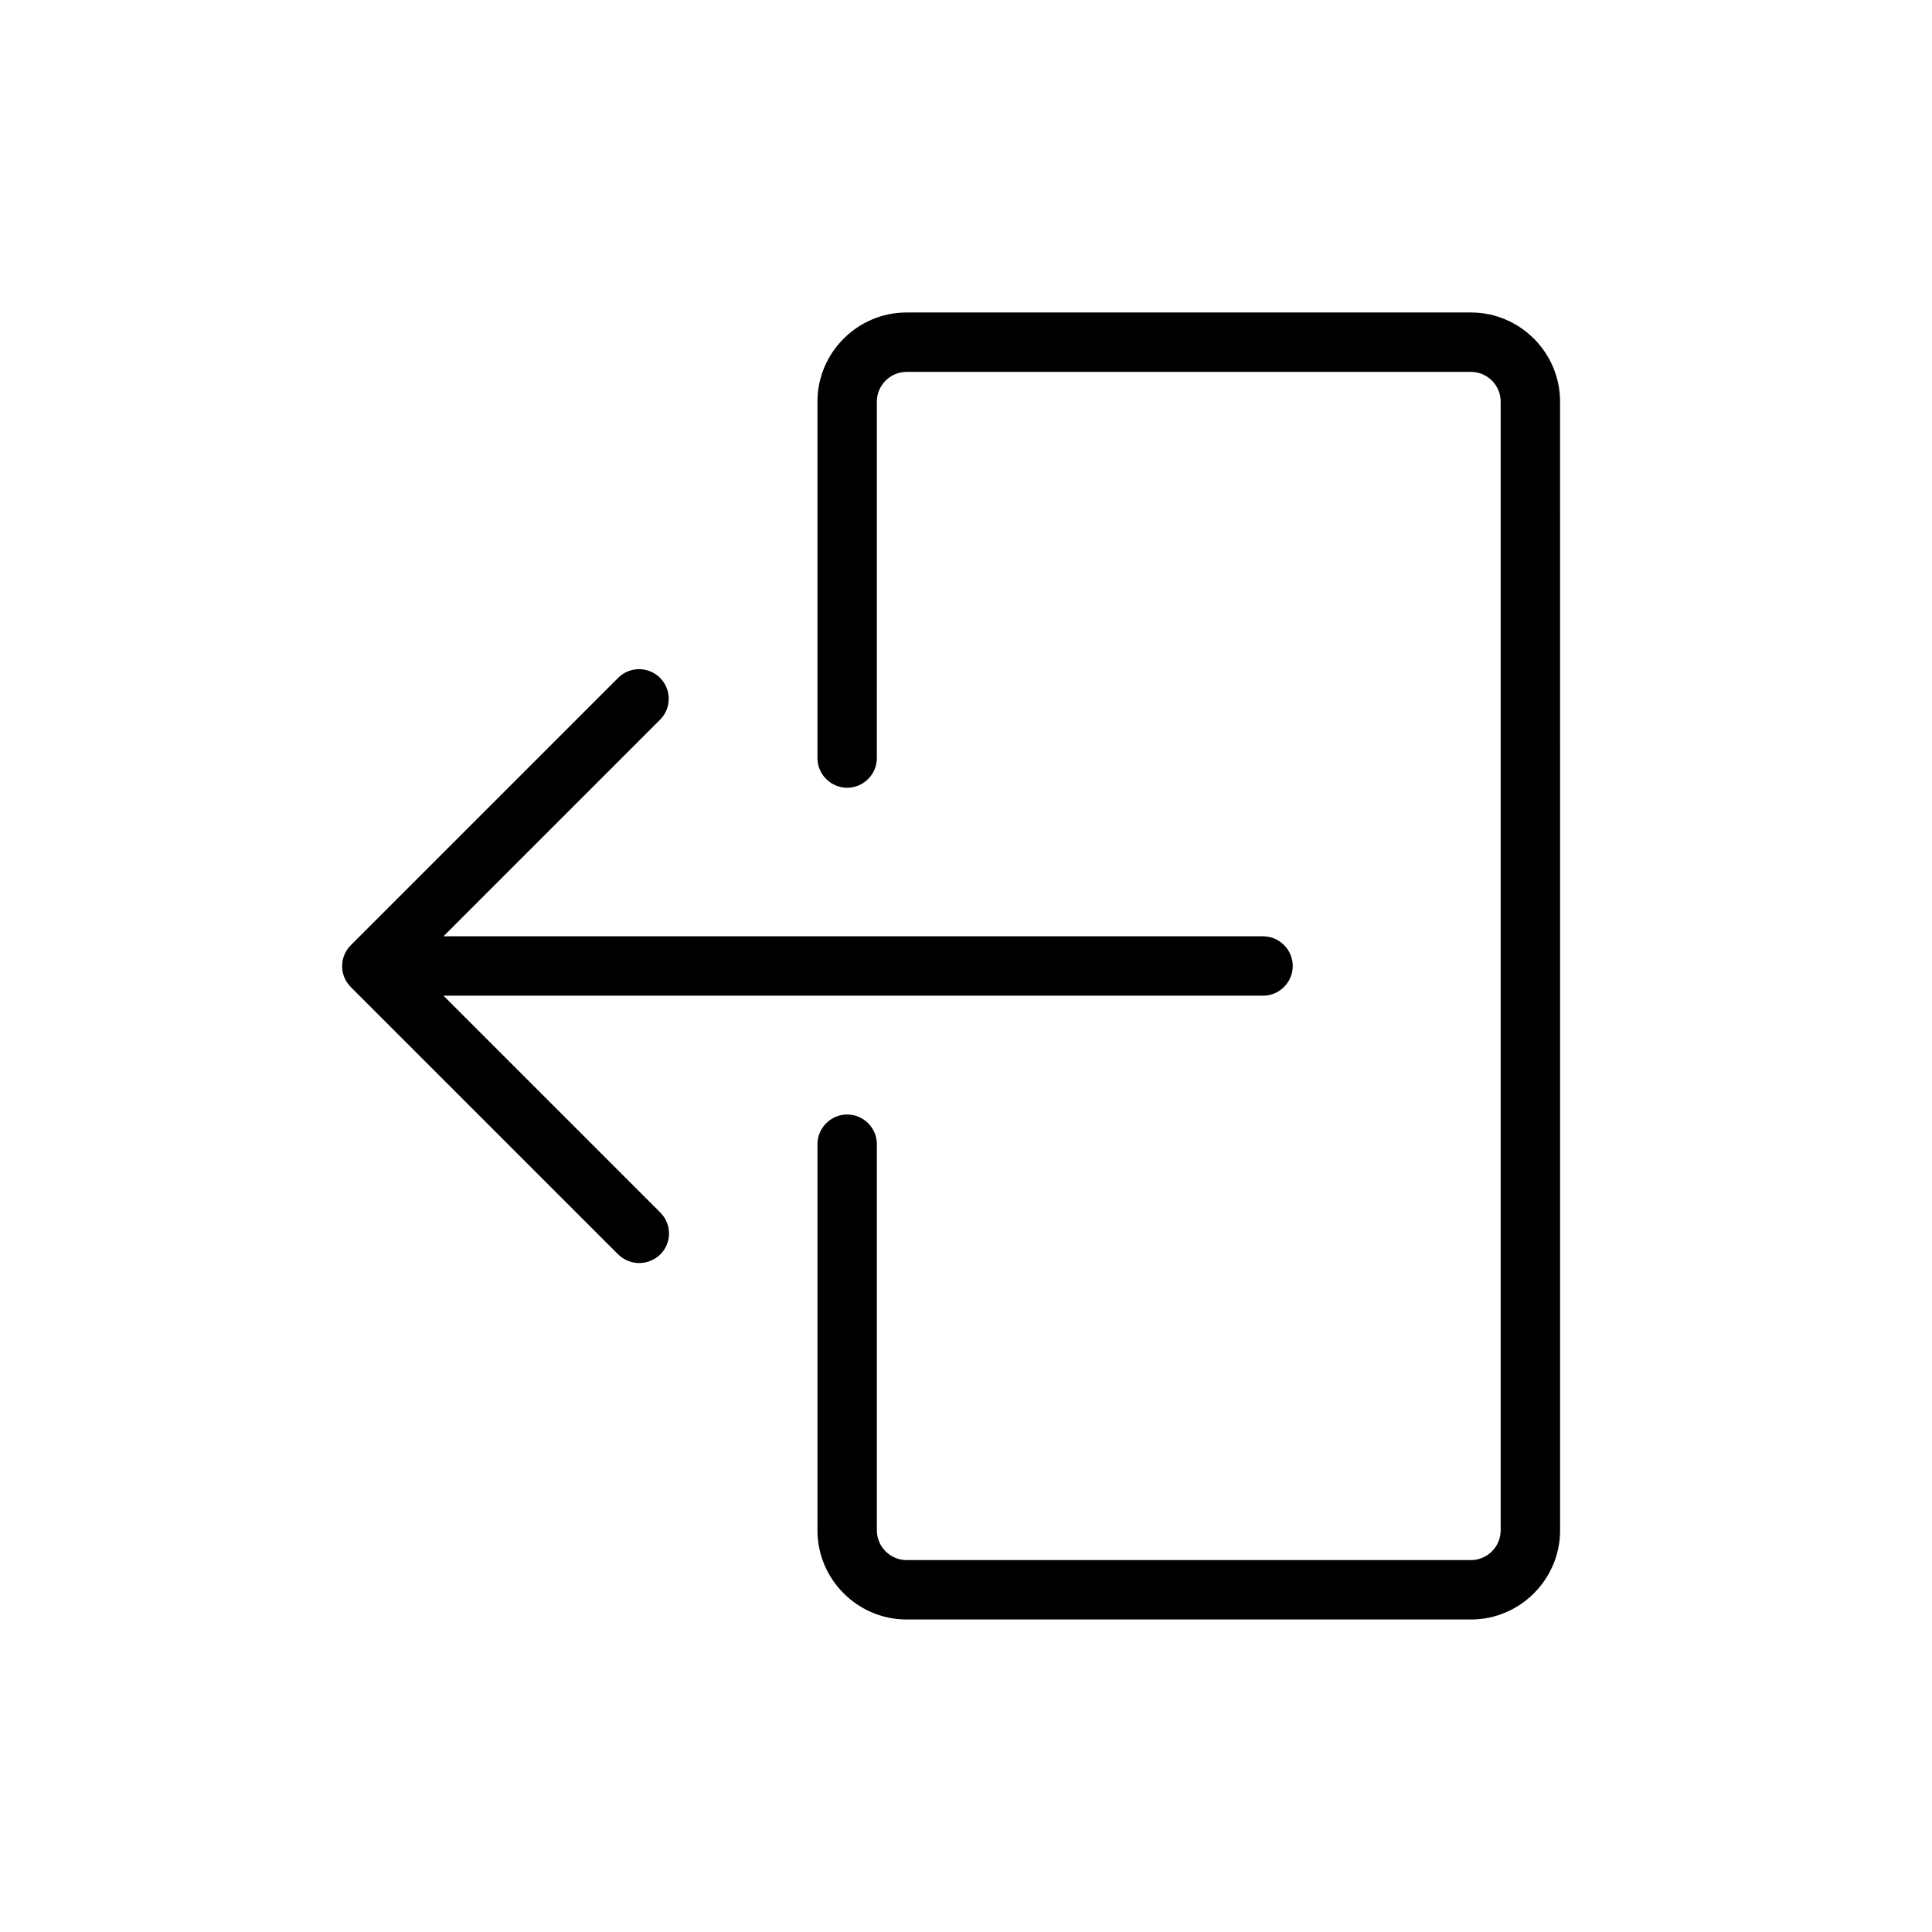
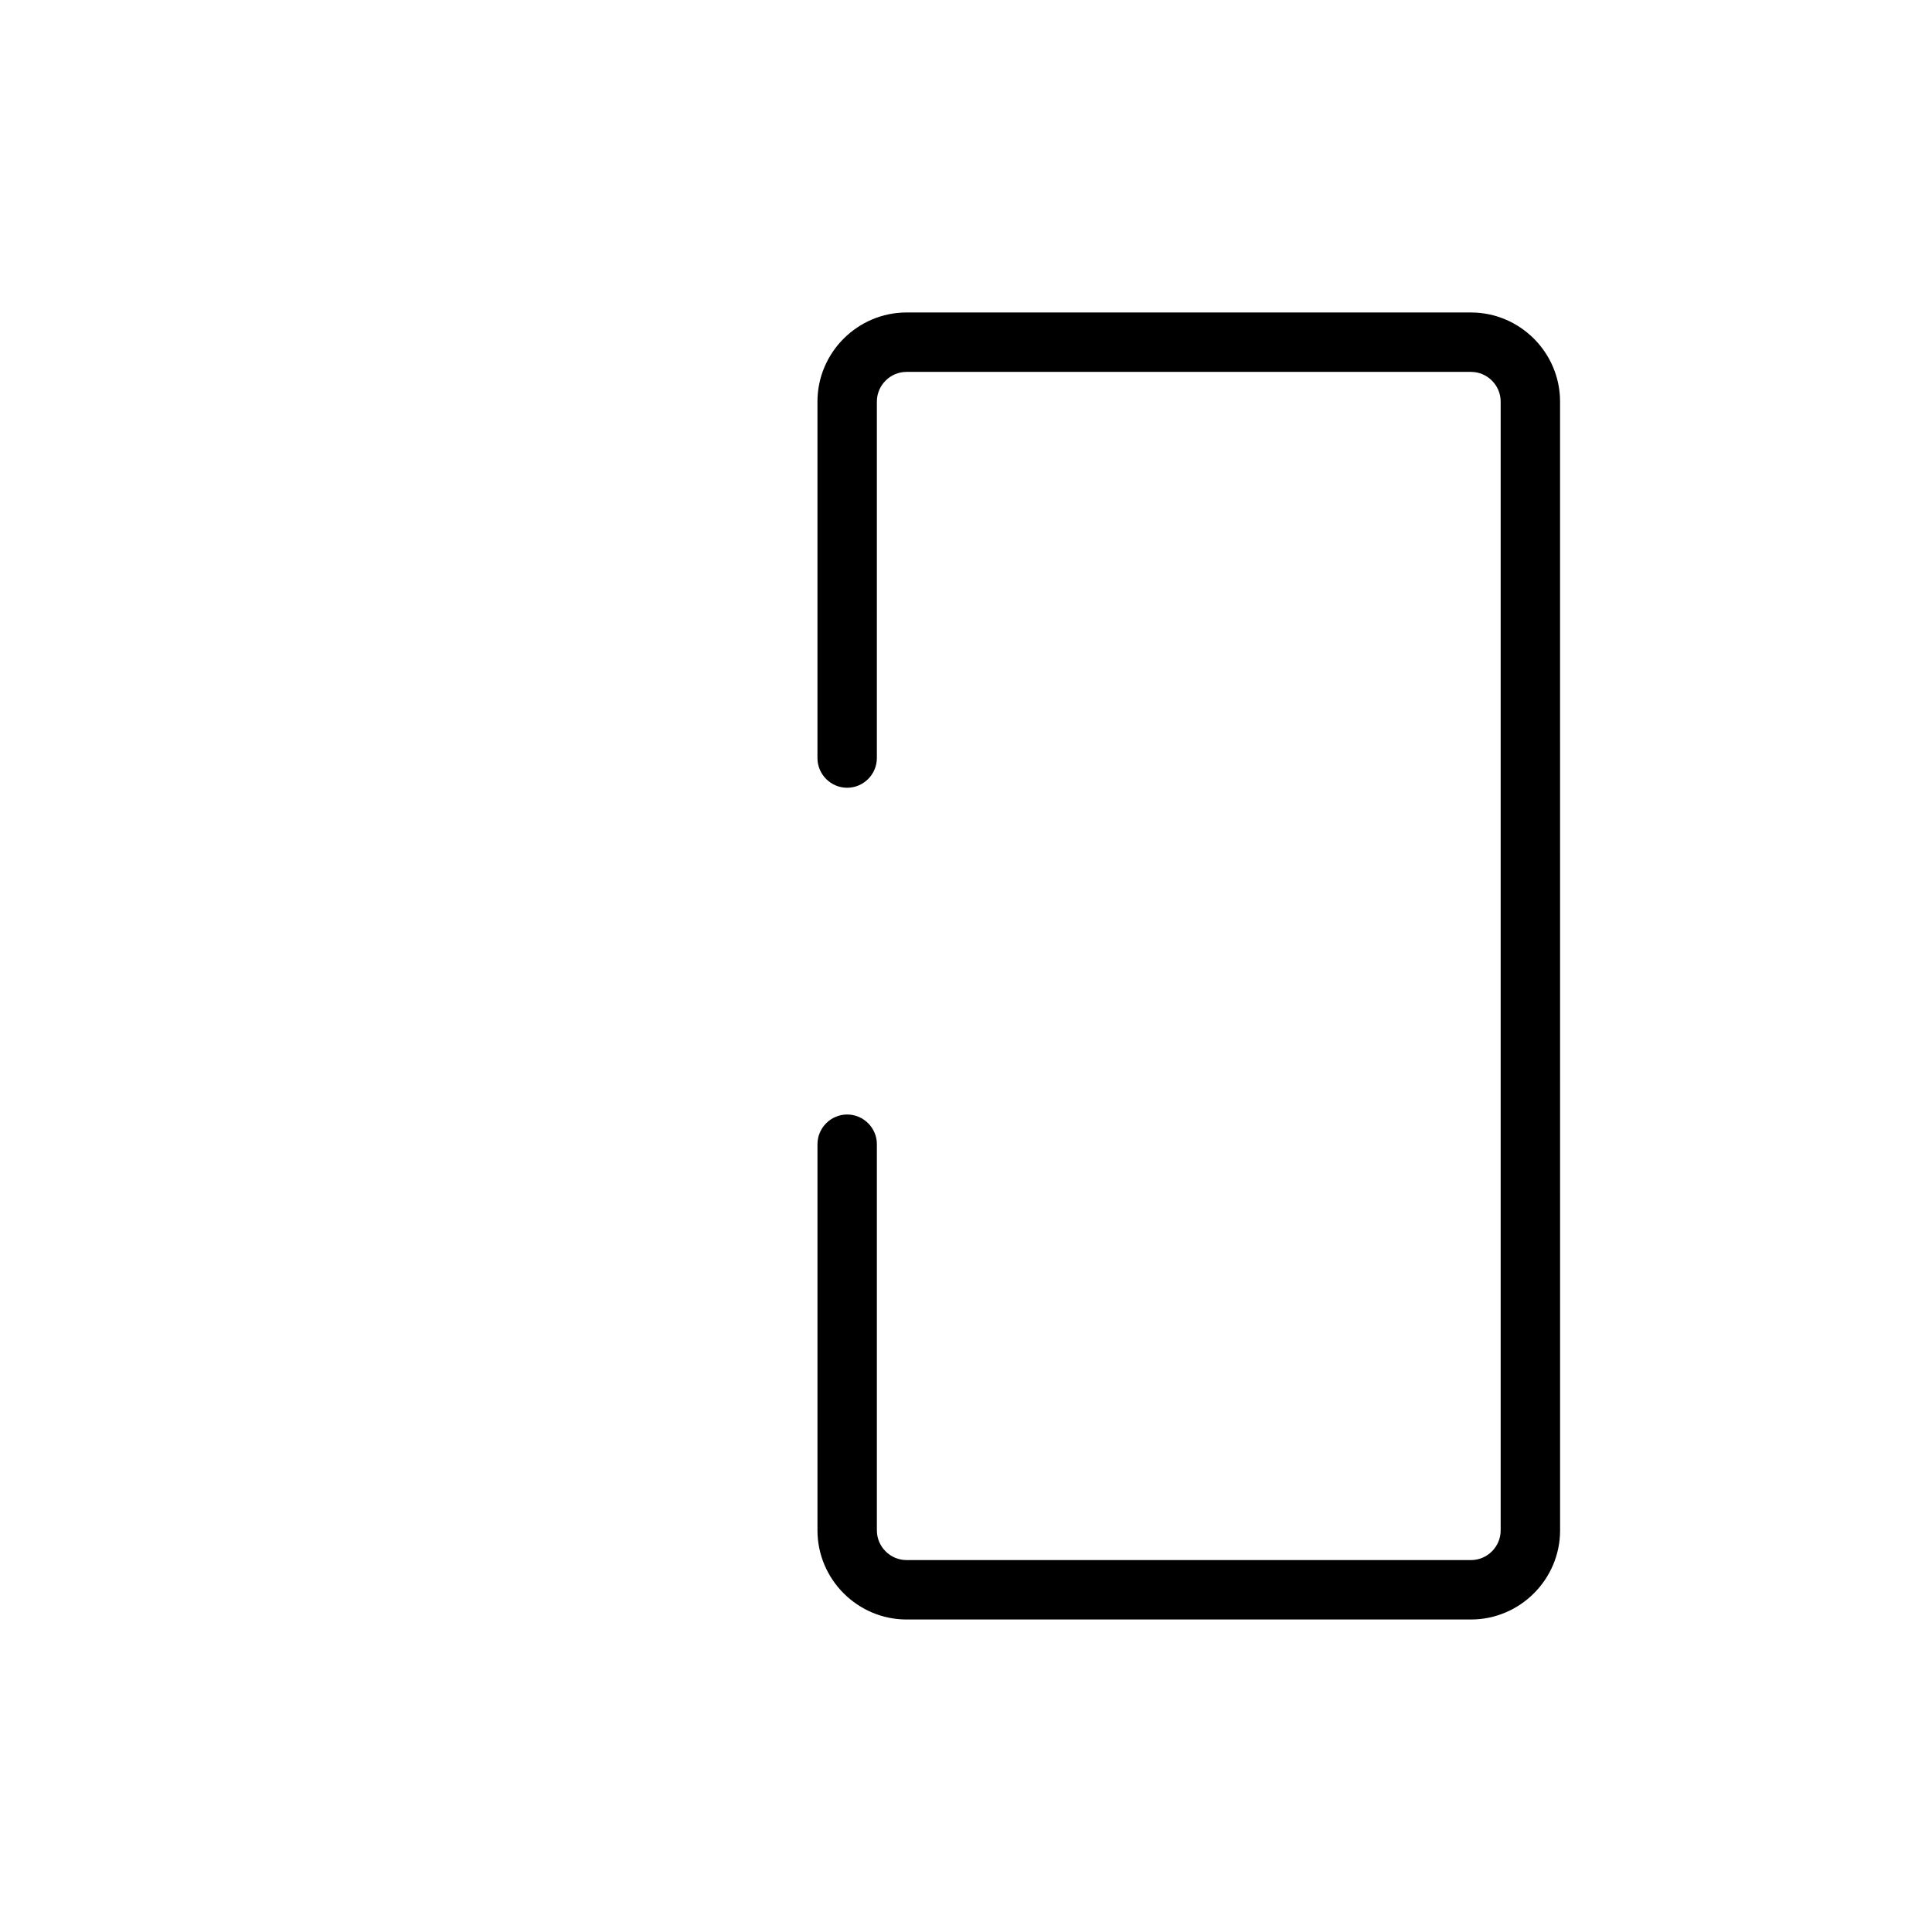
<svg xmlns="http://www.w3.org/2000/svg" fill="#000000" width="800px" height="800px" version="1.1" viewBox="144 144 512 512">
  <g>
    <path d="m533.82 226.81h-149.57c-12.988 0-23.617 10.629-23.617 23.617v94.465c0 4.328 3.543 7.871 7.871 7.871 4.328 0 7.871-3.543 7.871-7.871l0.004-94.465c0-4.328 3.543-7.871 7.871-7.871h149.57c4.328 0 7.871 3.543 7.871 7.871v299.14c0 4.328-3.543 7.871-7.871 7.871h-149.57c-4.328 0-7.871-3.543-7.871-7.871v-102.34c0-4.328-3.543-7.871-7.871-7.871s-7.871 3.543-7.871 7.871v102.34c0 12.988 10.629 23.617 23.617 23.617h149.57c12.988 0 23.617-10.629 23.617-23.617l-0.008-299.14c0-12.988-10.625-23.617-23.613-23.617z" />
-     <path d="m261.53 407.87h217.19c4.328 0 7.871-3.543 7.871-7.871s-3.543-7.871-7.871-7.871l-217.19-0.004 57.387-57.387c3.07-3.07 3.07-8.031 0-11.098-3.07-3.07-8.031-3.07-11.098 0l-70.848 70.848c-3.07 3.07-3.07 8.031 0 11.098l70.848 70.848c1.57 1.496 3.539 2.285 5.586 2.285s4.016-0.789 5.59-2.281c3.07-3.07 3.07-8.031 0-11.098z" />
  </g>
</svg>